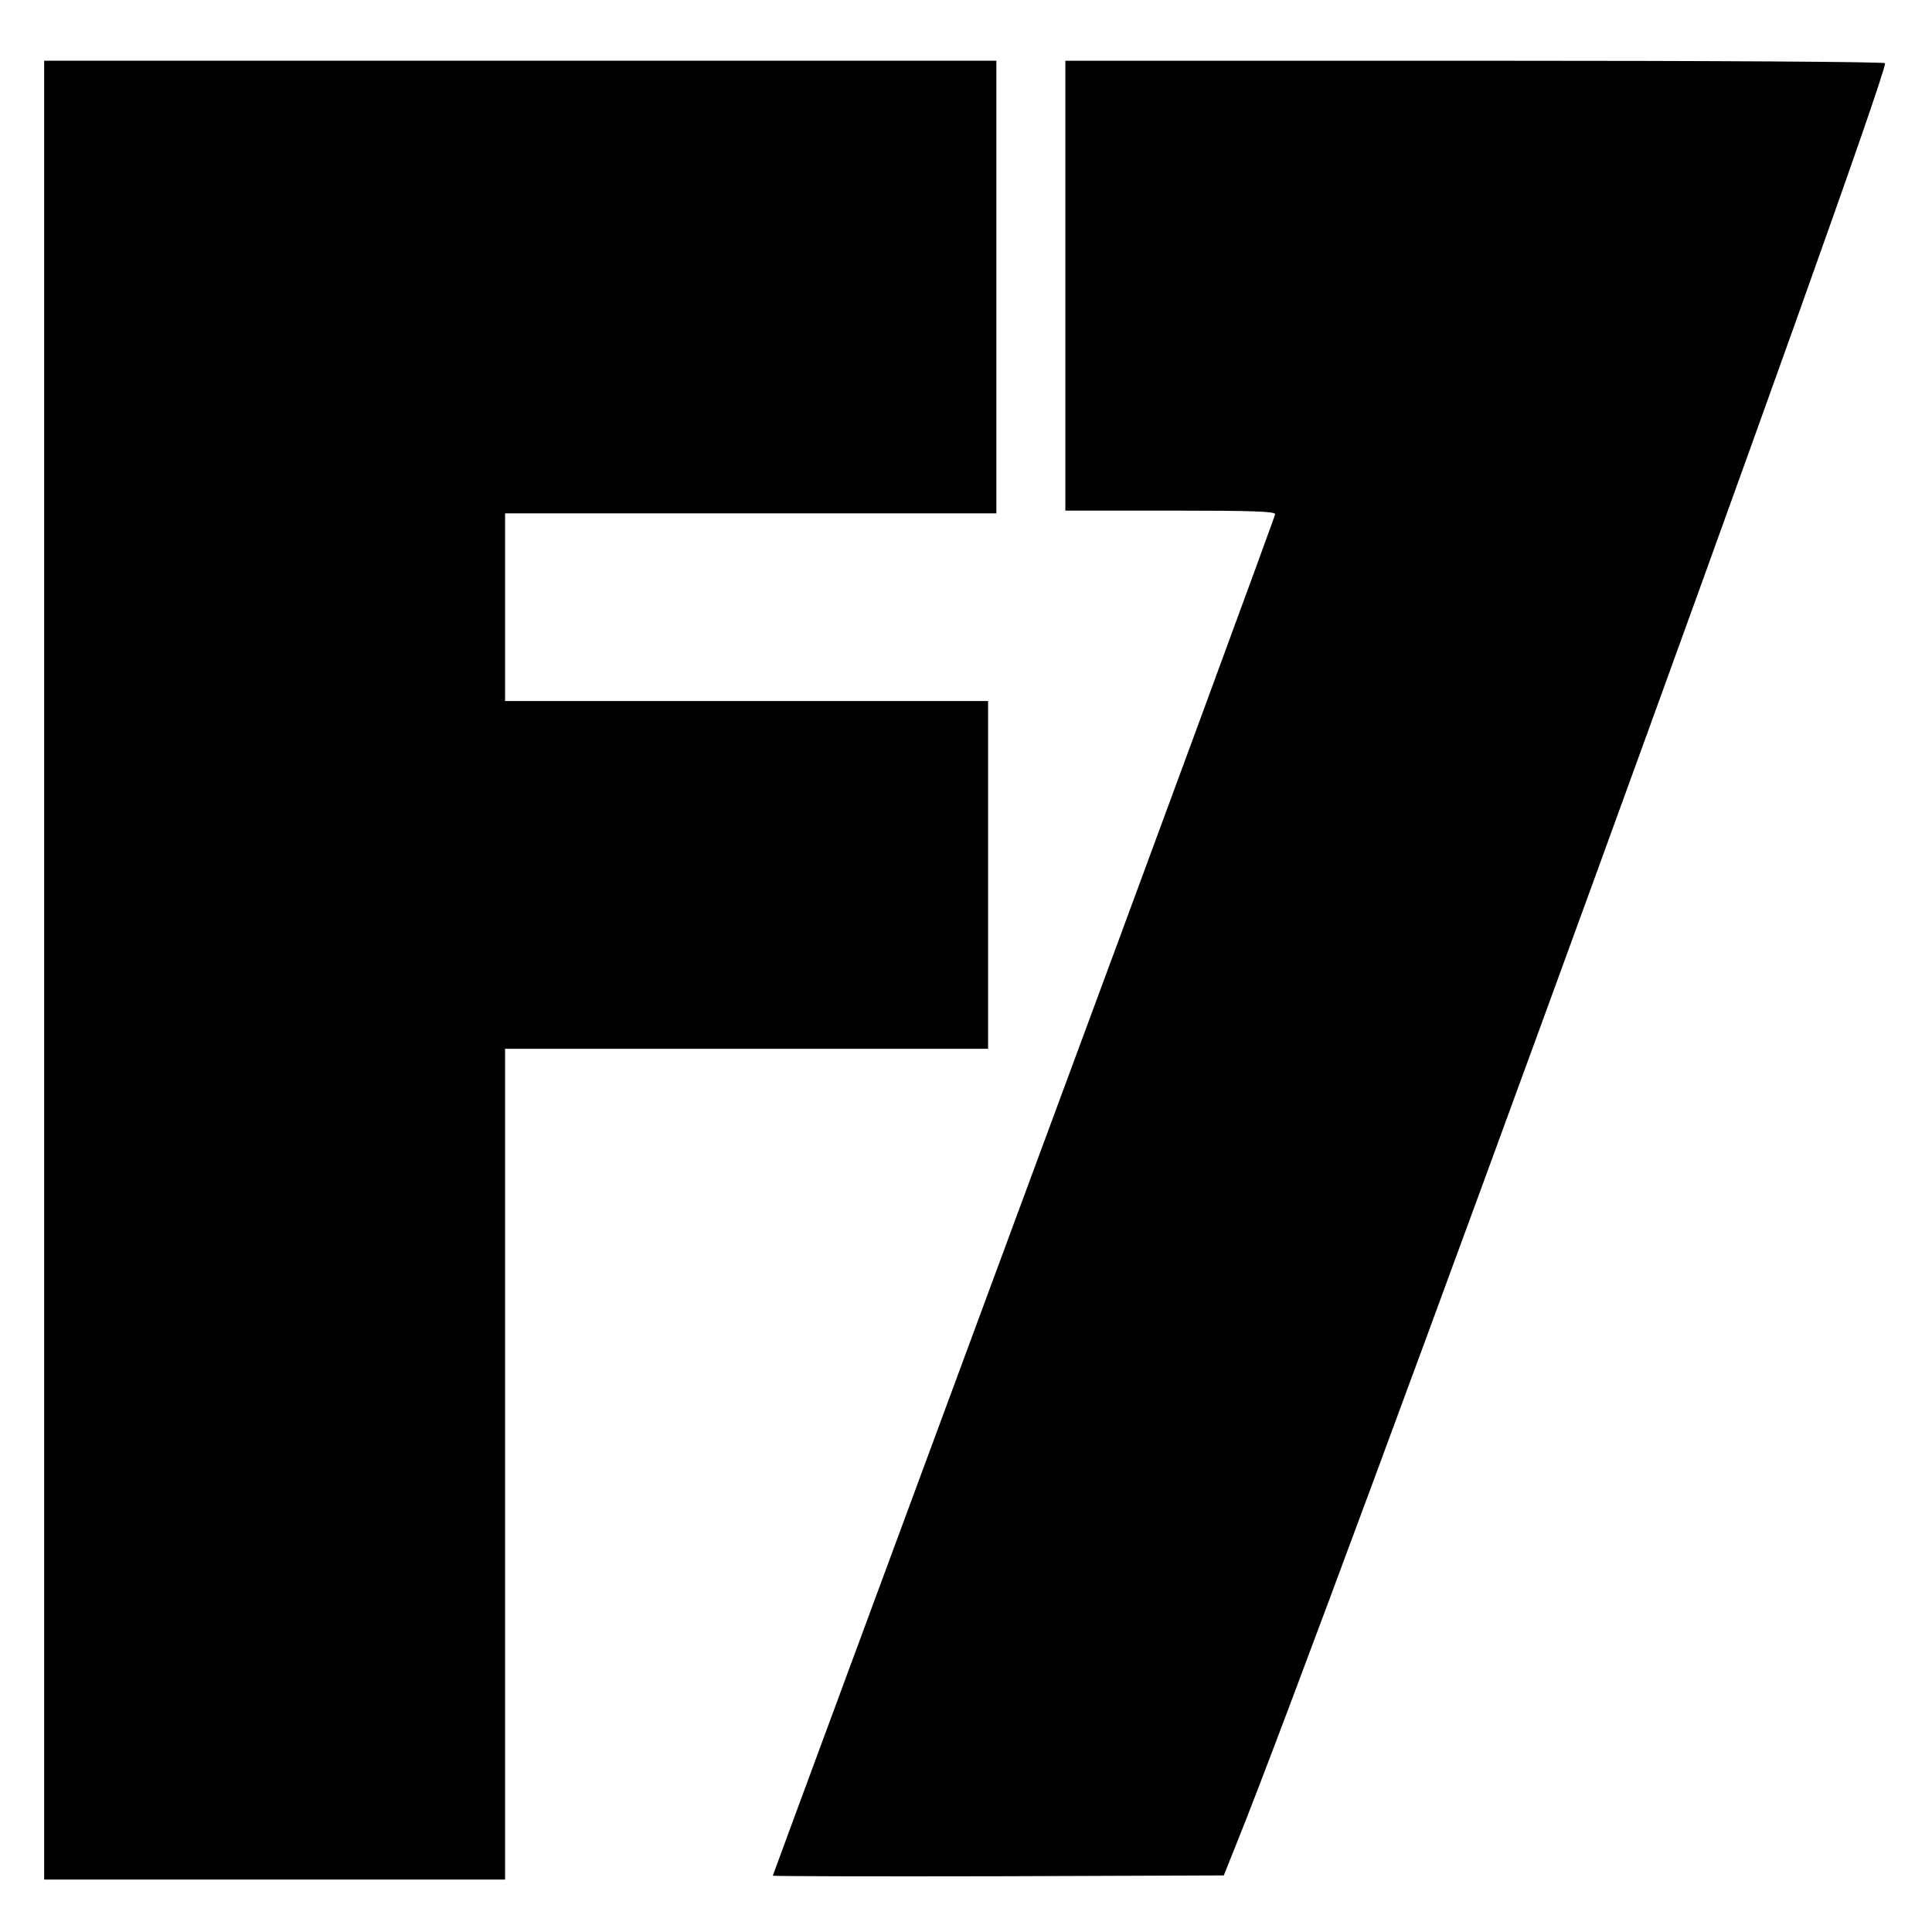
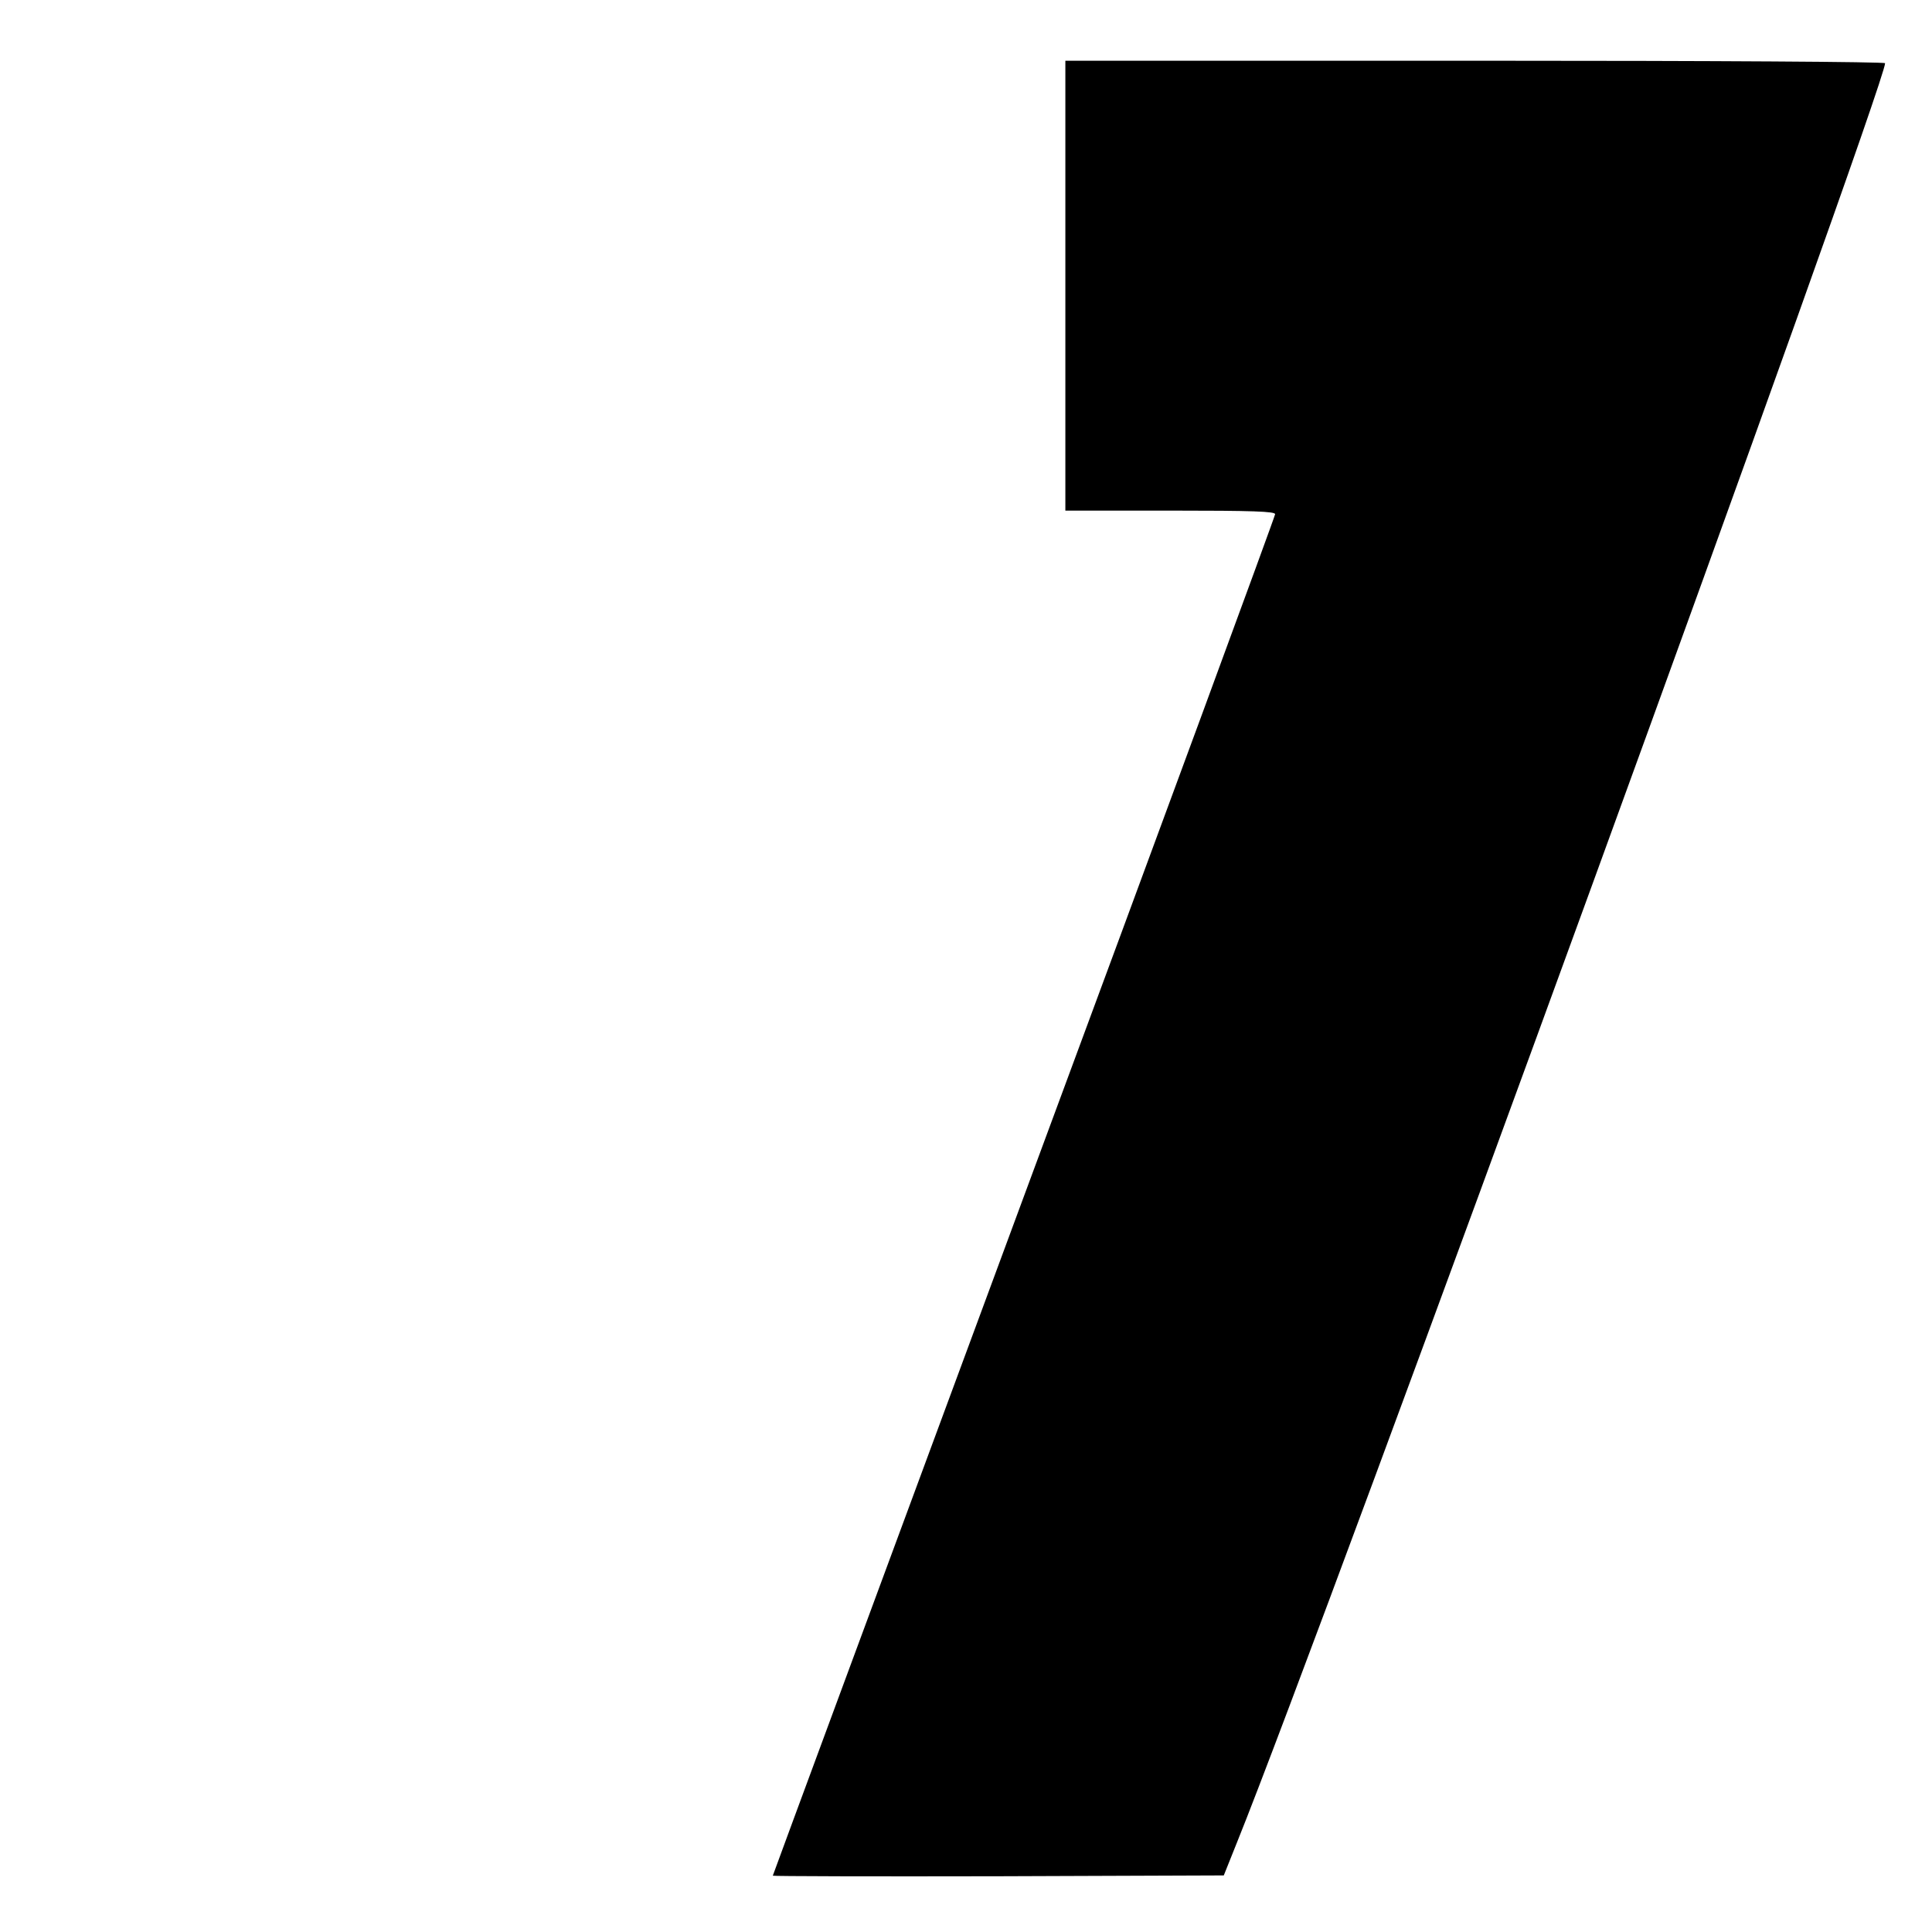
<svg xmlns="http://www.w3.org/2000/svg" version="1.0" width="700pt" height="700pt" viewBox="0 0 700 700" preserveAspectRatio="xMidYMid meet">
  <g transform="translate(0,700) scale(0.1,-0.1)" fill="#000000" stroke="none">
-     <path d="M160 3485 l0 -3295 835 0 835 0 0 1505 0 1505 875 0 875 0 0 630 0 630 -875 0 -875 0 0 340 0 340 890 0 890 0 0 820 0 820 -1725 0 -1725 0 0 -3295z" />
    <path d="M3860 5965 l0 -815 380 0 c302 0 380 -3 380 -13 0 -7 -409 -1119 -910 -2471 -500 -1352 -910 -2460 -910 -2462 0 -2 368 -3 817 -2 l817 3 48 120 c312 772 2348 6361 2348 6446 0 5 -592 9 -1485 9 l-1485 0 0 -815z" />
  </g>
</svg>